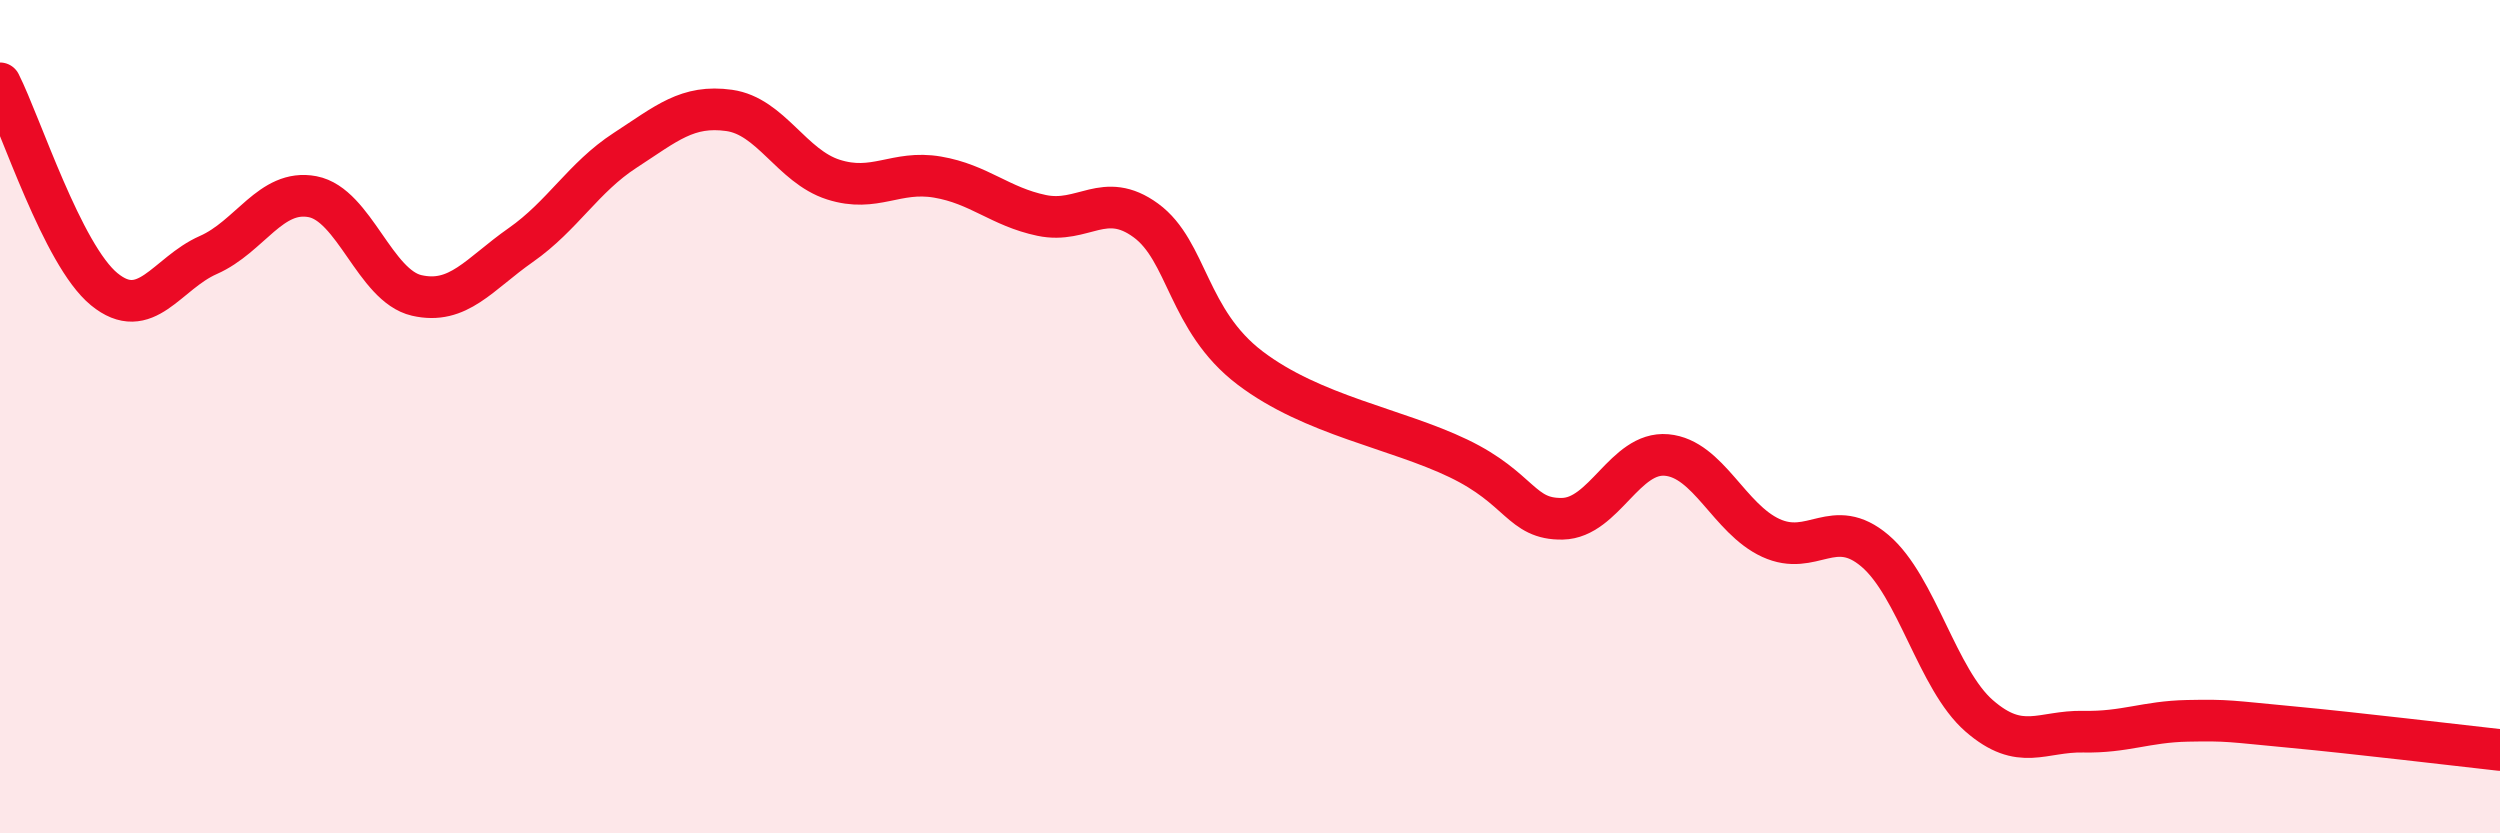
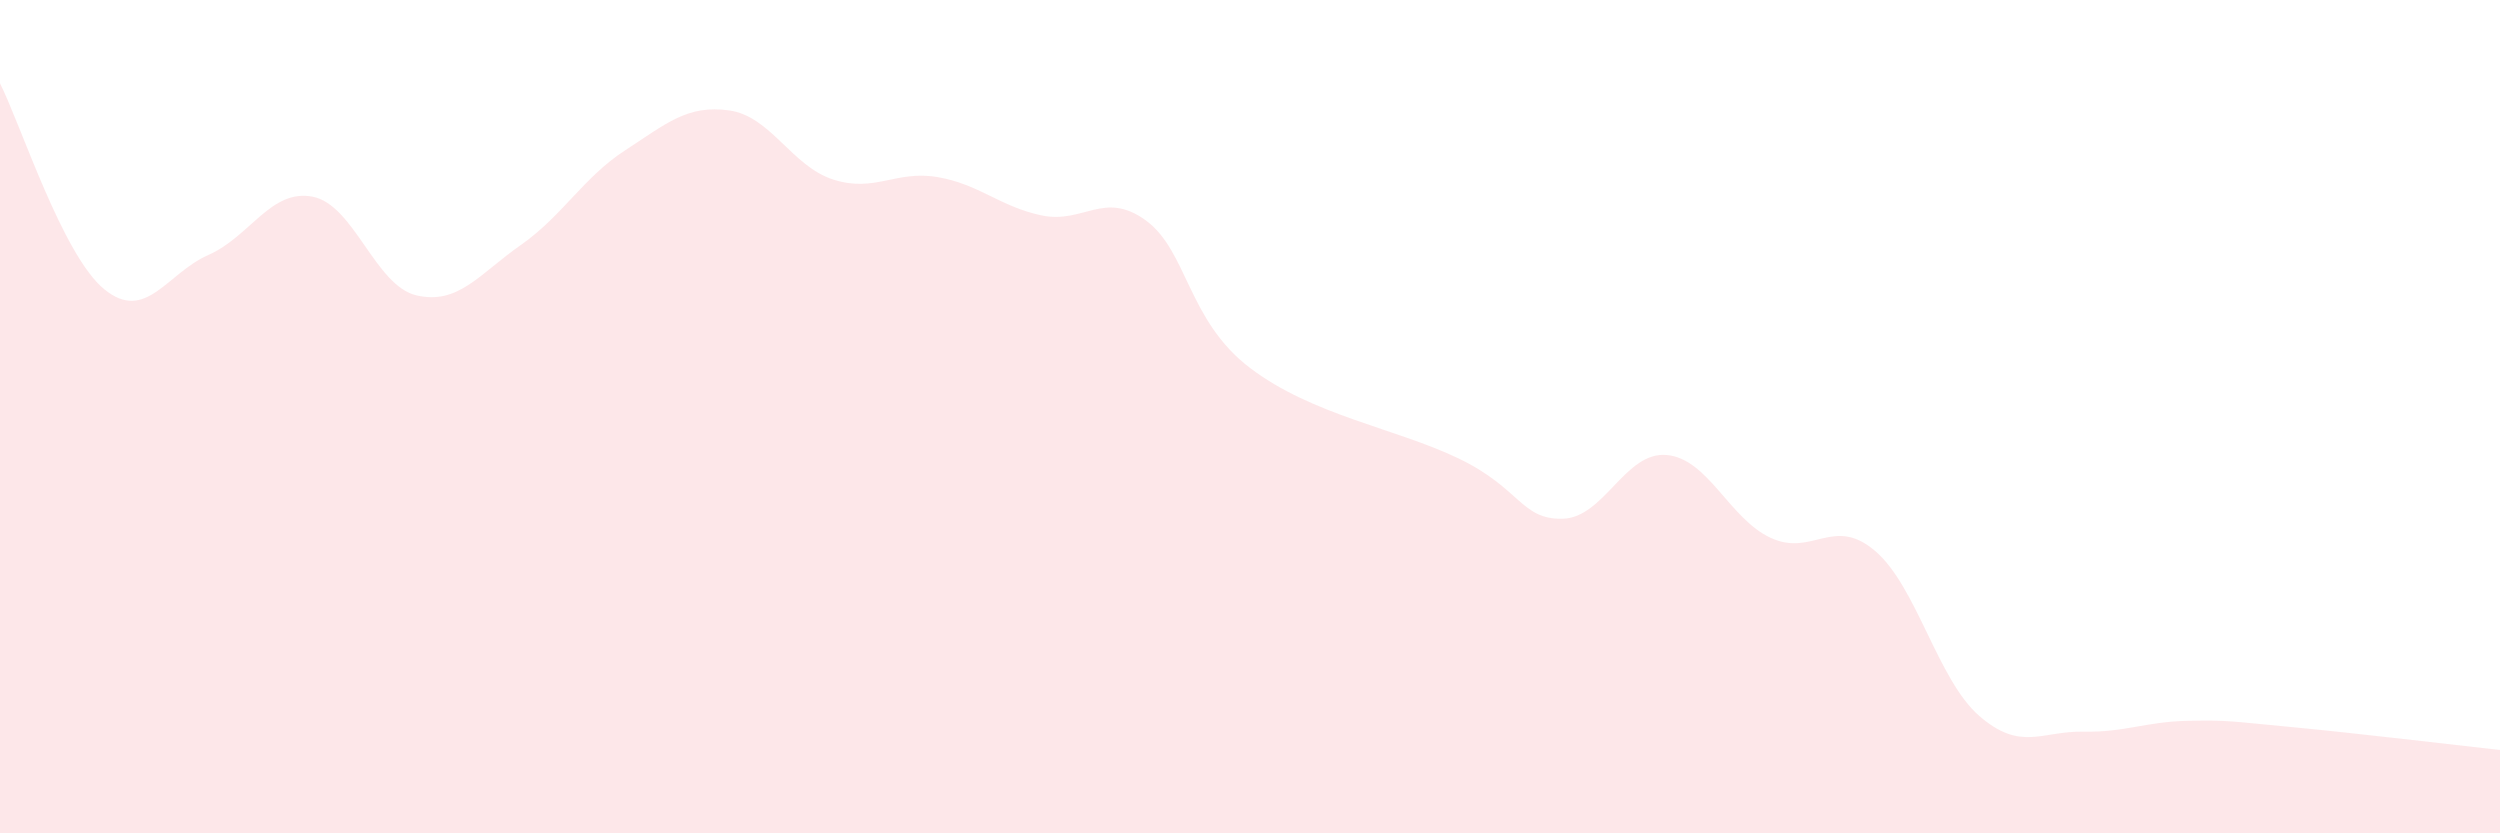
<svg xmlns="http://www.w3.org/2000/svg" width="60" height="20" viewBox="0 0 60 20">
  <path d="M 0,2 C 0.5,2.99 1.5,6.12 2.5,6.94 C 3.5,7.76 4,6.56 5,6.12 C 6,5.68 6.5,4.53 7.5,4.72 C 8.5,4.91 9,6.86 10,7.09 C 11,7.32 11.5,6.58 12.5,5.88 C 13.5,5.18 14,4.26 15,3.61 C 16,2.96 16.5,2.51 17.5,2.65 C 18.5,2.79 19,3.99 20,4.31 C 21,4.63 21.5,4.08 22.5,4.25 C 23.5,4.42 24,4.96 25,5.17 C 26,5.38 26.5,4.56 27.5,5.29 C 28.5,6.02 28.5,7.69 30,8.83 C 31.5,9.97 33.5,10.28 35,11 C 36.5,11.72 36.5,12.47 37.5,12.45 C 38.5,12.43 39,10.83 40,10.92 C 41,11.01 41.5,12.45 42.5,12.91 C 43.5,13.37 44,12.37 45,13.22 C 46,14.07 46.5,16.31 47.5,17.18 C 48.5,18.05 49,17.54 50,17.56 C 51,17.58 51.5,17.32 52.5,17.3 C 53.5,17.28 53.5,17.31 55,17.45 C 56.5,17.59 59,17.89 60,18L60 20L0 20Z" fill="#EB0A25" opacity="0.1" stroke-linecap="round" stroke-linejoin="round" />
-   <path d="M 0,2 C 0.5,2.99 1.5,6.12 2.5,6.94 C 3.5,7.76 4,6.56 5,6.12 C 6,5.68 6.5,4.53 7.5,4.72 C 8.5,4.91 9,6.86 10,7.09 C 11,7.32 11.5,6.58 12.5,5.88 C 13.5,5.18 14,4.26 15,3.61 C 16,2.96 16.5,2.51 17.5,2.65 C 18.5,2.79 19,3.99 20,4.31 C 21,4.63 21.5,4.08 22.5,4.25 C 23.5,4.42 24,4.96 25,5.17 C 26,5.38 26.5,4.56 27.5,5.29 C 28.5,6.02 28.5,7.69 30,8.83 C 31.5,9.97 33.5,10.28 35,11 C 36.5,11.72 36.5,12.47 37.5,12.45 C 38.5,12.43 39,10.83 40,10.92 C 41,11.01 41.5,12.45 42.5,12.91 C 43.5,13.37 44,12.37 45,13.22 C 46,14.07 46.5,16.31 47.5,17.18 C 48.5,18.05 49,17.54 50,17.56 C 51,17.58 51.5,17.32 52.5,17.3 C 53.5,17.28 53.5,17.31 55,17.45 C 56.5,17.59 59,17.89 60,18" stroke="#EB0A25" stroke-width="1" fill="none" stroke-linecap="round" stroke-linejoin="round" />
</svg>